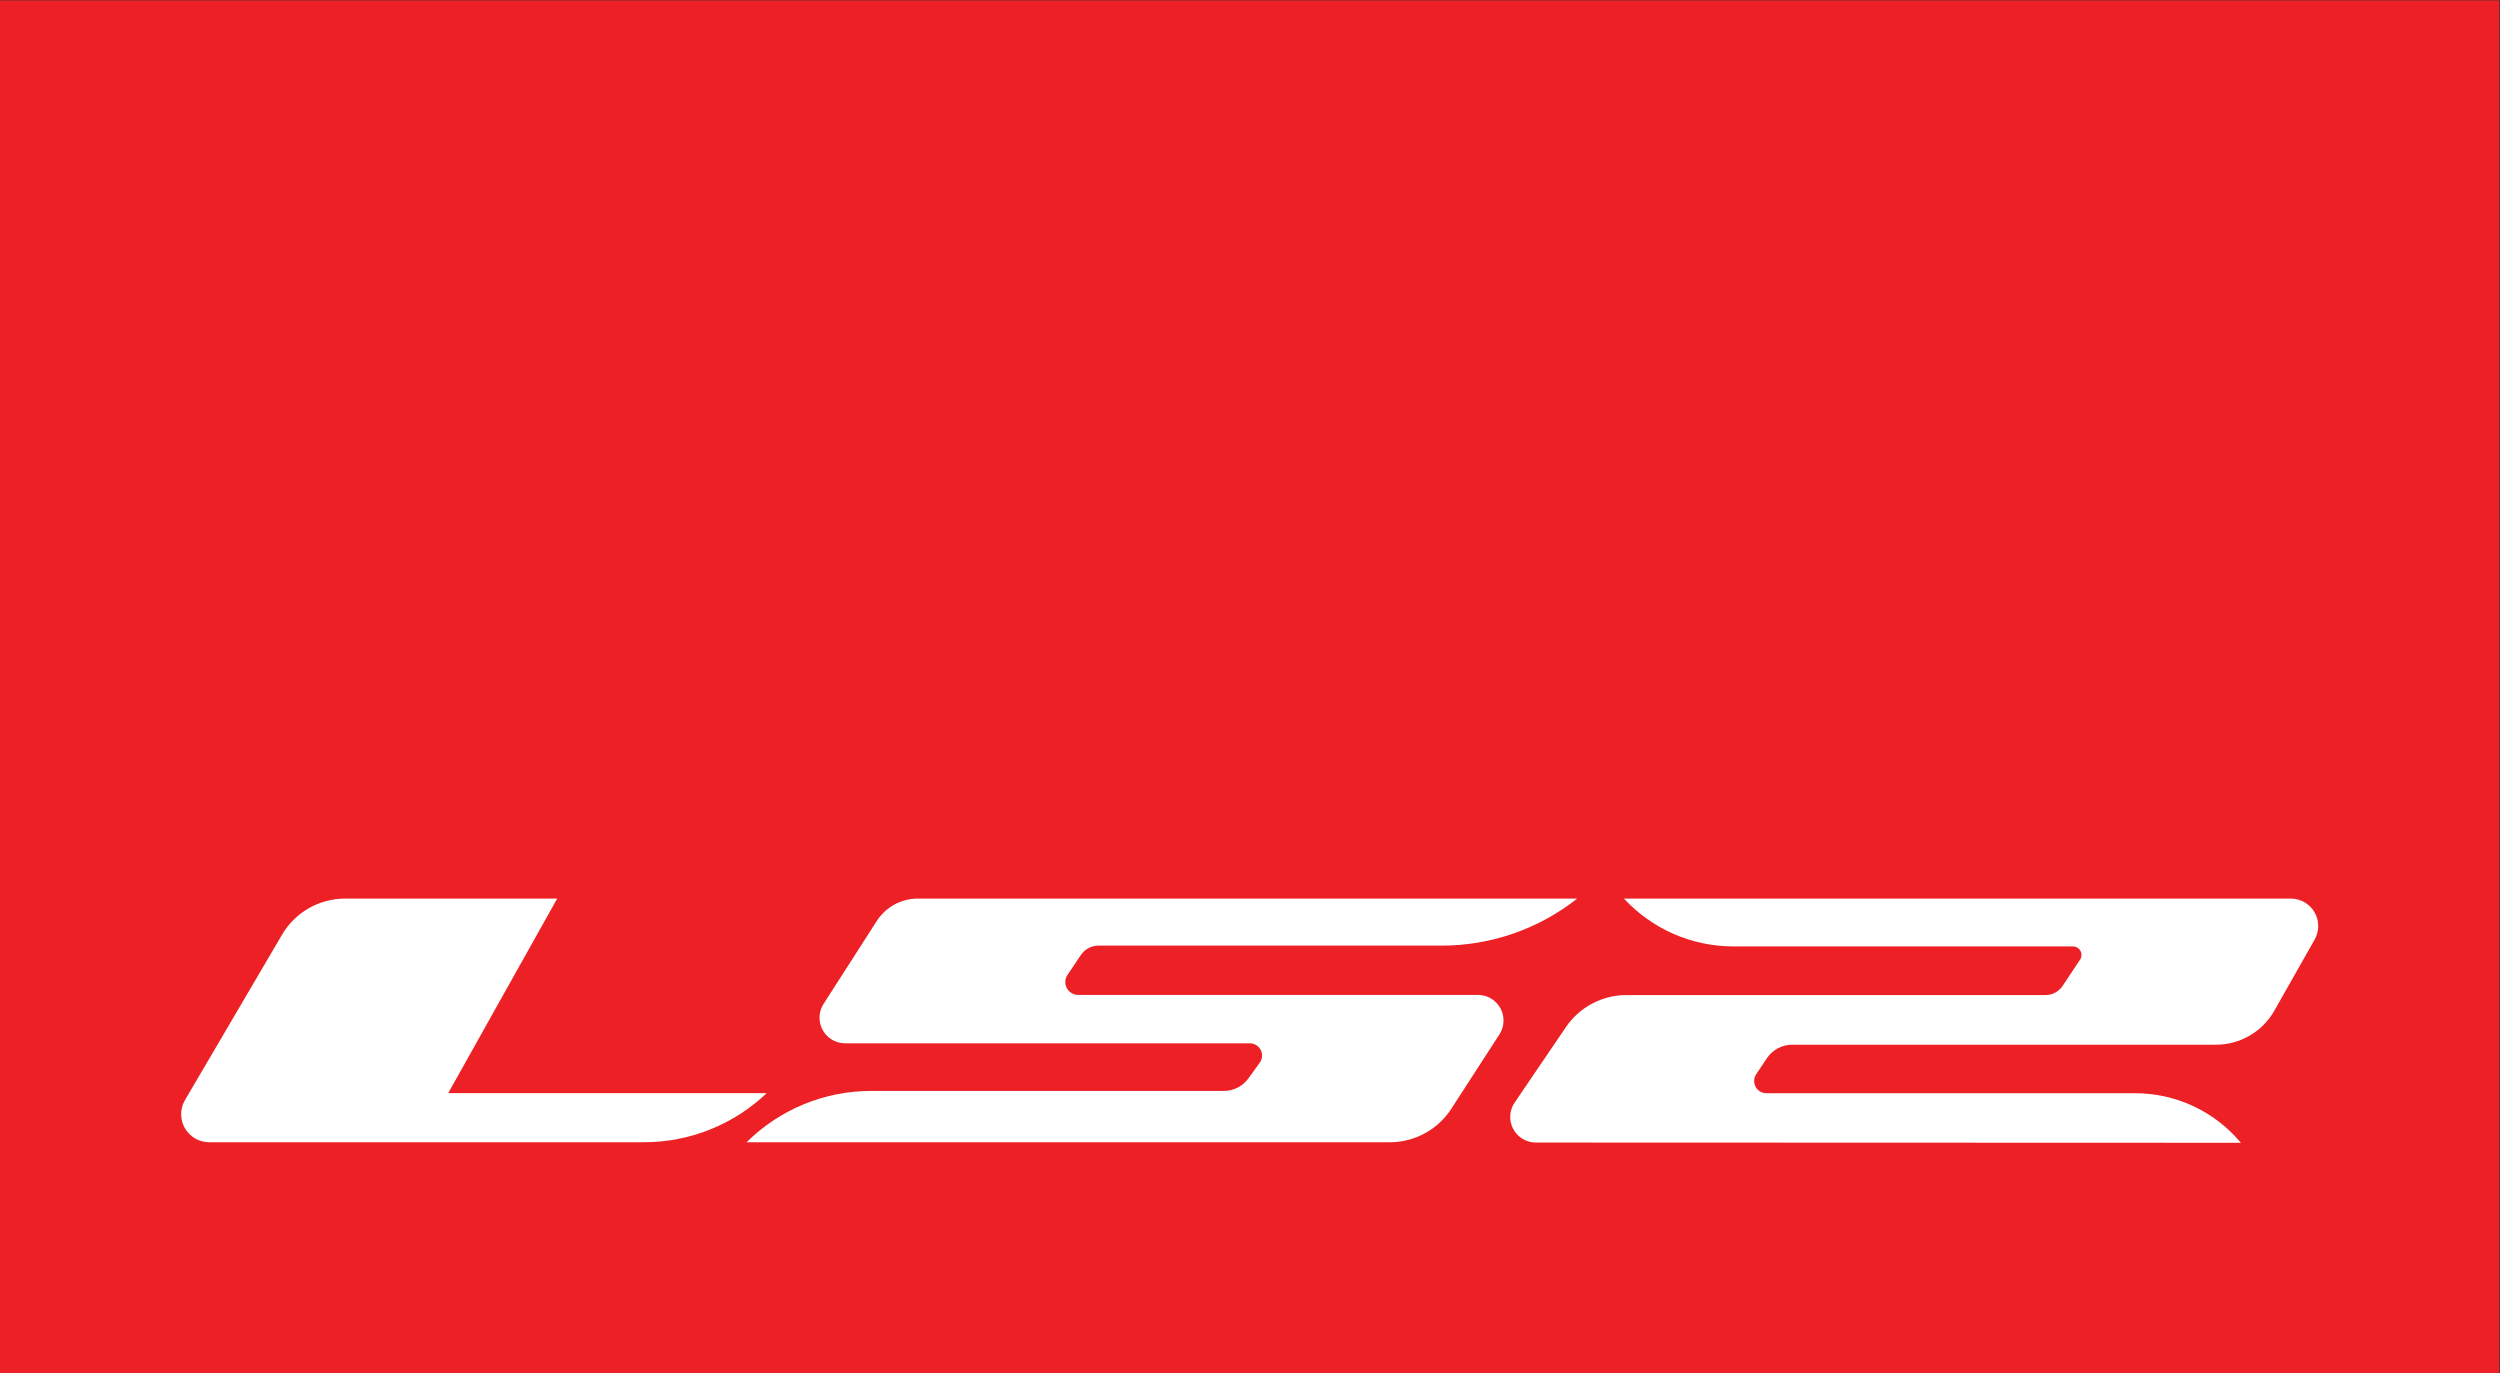
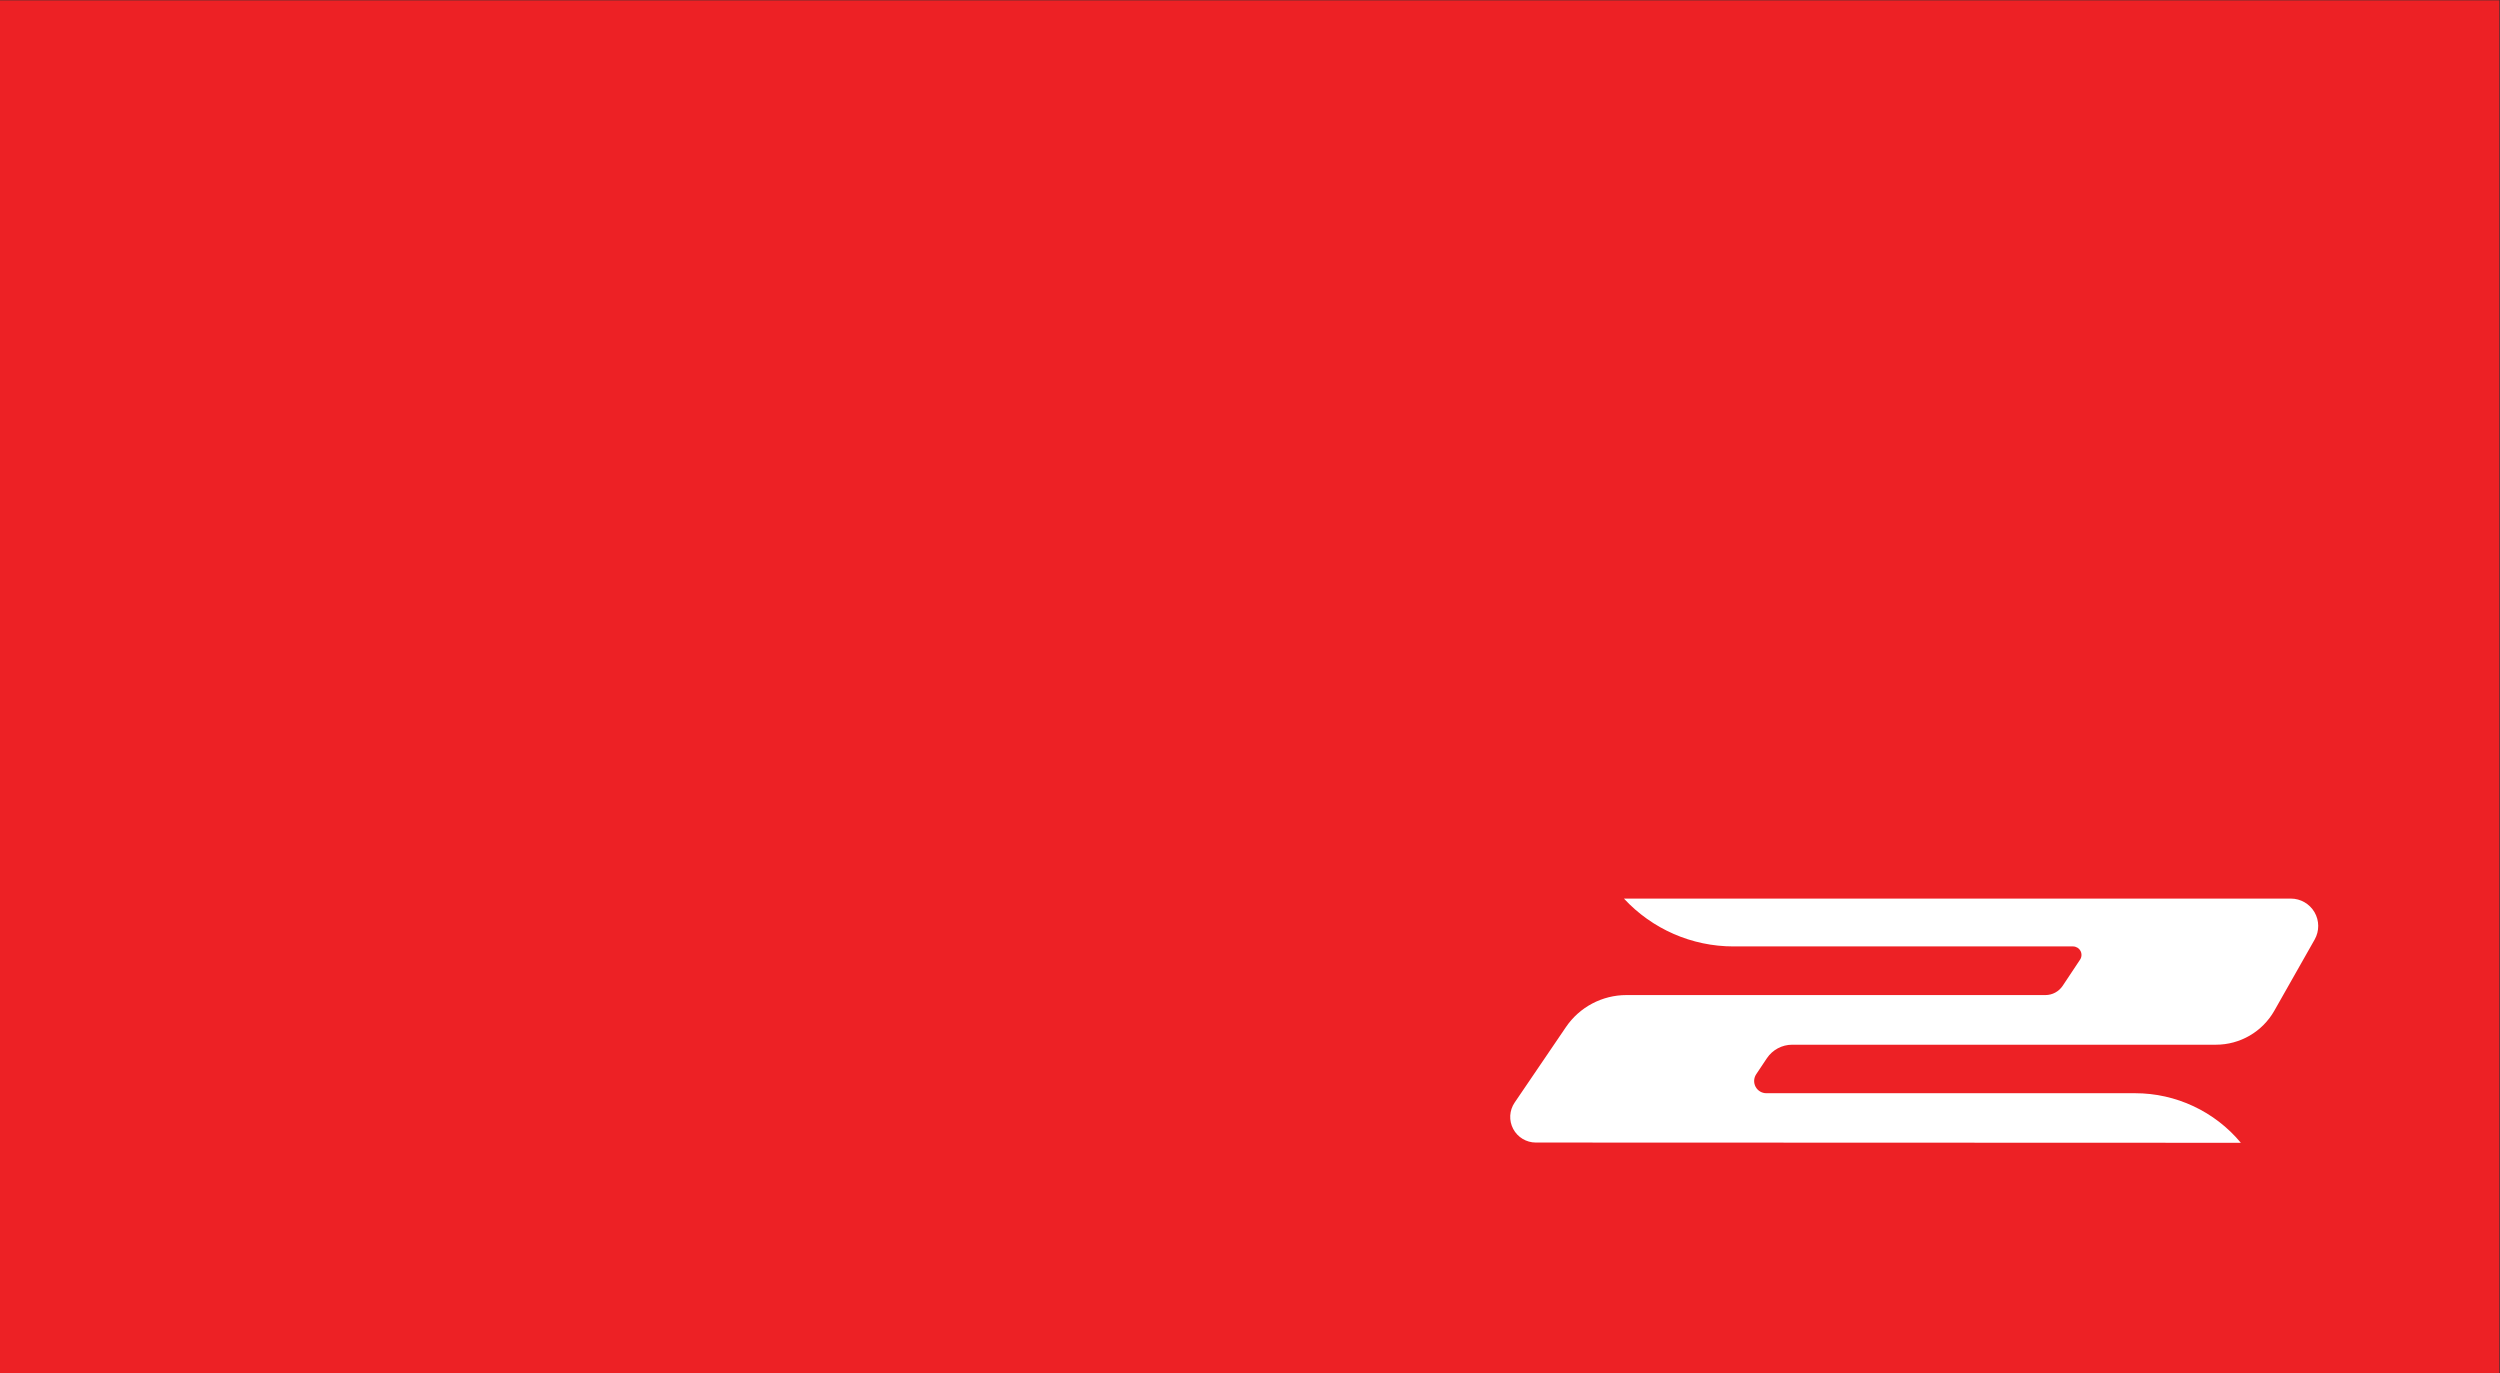
<svg xmlns="http://www.w3.org/2000/svg" version="1.1" id="svg2" xml:space="preserve" width="1542.653" height="847.213" viewBox="0 0 1542.653 847.213">
  <rect x="0" y="0" width="1542.653" height="847.213" fill="#333333" stroke="none" />
  <defs id="defs6" />
  <g id="g8" transform="matrix(1.333,0,0,-1.333,0,847.213)">
    <g id="g10" transform="scale(0.1)">
      <path d="M 11569.9,0 H 0 V 6354.1 H 11569.9 V 0" style="fill:#ed2125;fill-opacity:1;fill-rule:nonzero;stroke:none" id="path12" />
-       <path d="m 2579.27,2196.02 h -981.8 c -120.01,0 -231.14,-63.64 -291.93,-167.23 L 856.414,1263.63 c -23.535,-40.1 -23.82,-89.79 -0.711,-130.18 23.106,-40.38 66.121,-65.34 112.617,-65.34 h 2012.72 c 211.66,0 415.15,81.48 568.29,227.45 H 2074.82 l 504.45,900.46" style="fill:#ffffff;fill-opacity:1;fill-rule:nonzero;stroke:none" id="path14" />
-       <path d="M 7300.98,2196.02 H 4248.59 c -76.86,0 -148.45,-39.11 -189.98,-103.81 L 3812.4,1708.57 c -23.39,-36.48 -25.03,-82.83 -4.19,-120.87 20.76,-38.04 60.64,-61.64 103.94,-61.64 H 5785.8 c 21.19,0 40.6,-11.88 50.27,-30.72 9.67,-18.91 7.89,-41.59 -4.48,-58.72 l -52.26,-72.52 c -26.44,-36.76 -69.03,-58.52 -114.39,-58.52 H 4032.31 c -215.86,0 -422.97,-85.39 -576.18,-237.47 h 2977.66 c 114.9,0 221.9,58.23 284.25,154.64 l 222.97,344.55 c 23.6,36.4 25.31,82.9 4.55,121 -20.76,38.18 -60.65,61.86 -104.09,61.86 H 4990.64 c -21.83,0 -41.87,12.09 -52.18,31.35 -10.31,19.27 -9.18,42.73 2.98,60.86 l 61.72,92.08 c 18.27,27.44 49.05,43.86 81.97,43.86 h 1588.98 c 227.44,0 448.34,76.72 626.87,217.71" style="fill:#ffffff;fill-opacity:1;fill-rule:nonzero;stroke:none" id="path16" />
      <path d="m 7517.36,2196.02 h 3087.14 c 45.1,0 86.8,-24.03 109.6,-63 22.7,-39.03 23,-87.16 0.8,-126.48 l -186.7,-329.47 c -55.1,-97.33 -158.4,-157.48 -270.3,-157.48 H 8296.31 c -47.21,0 -91.22,-23.61 -117.38,-62.85 l -49.34,-73.94 c -11.52,-17.28 -12.59,-39.61 -2.78,-57.95 9.82,-18.34 28.94,-29.79 49.77,-29.79 h 1707.07 c 189.15,0 368.55,-84.11 489.55,-229.51 l -3263.8,1.14 c -43.87,0.07 -84.18,24.32 -104.66,63.07 -20.55,38.82 -17.99,85.74 6.76,122.07 l 237.39,349.31 c 63,92.78 167.94,148.24 280.06,148.24 h 1939.63 c 32.06,0 62,16.14 79.84,42.87 l 80.42,121.01 c 8.1,12.09 8.81,27.73 1.99,40.52 -6.97,12.8 -20.34,20.77 -34.91,20.77 H 8024.36 c -192.46,0 -376.18,80.27 -507,221.47" style="fill:#ffffff;fill-opacity:1;fill-rule:nonzero;stroke:none" id="path18" />
    </g>
  </g>
</svg>